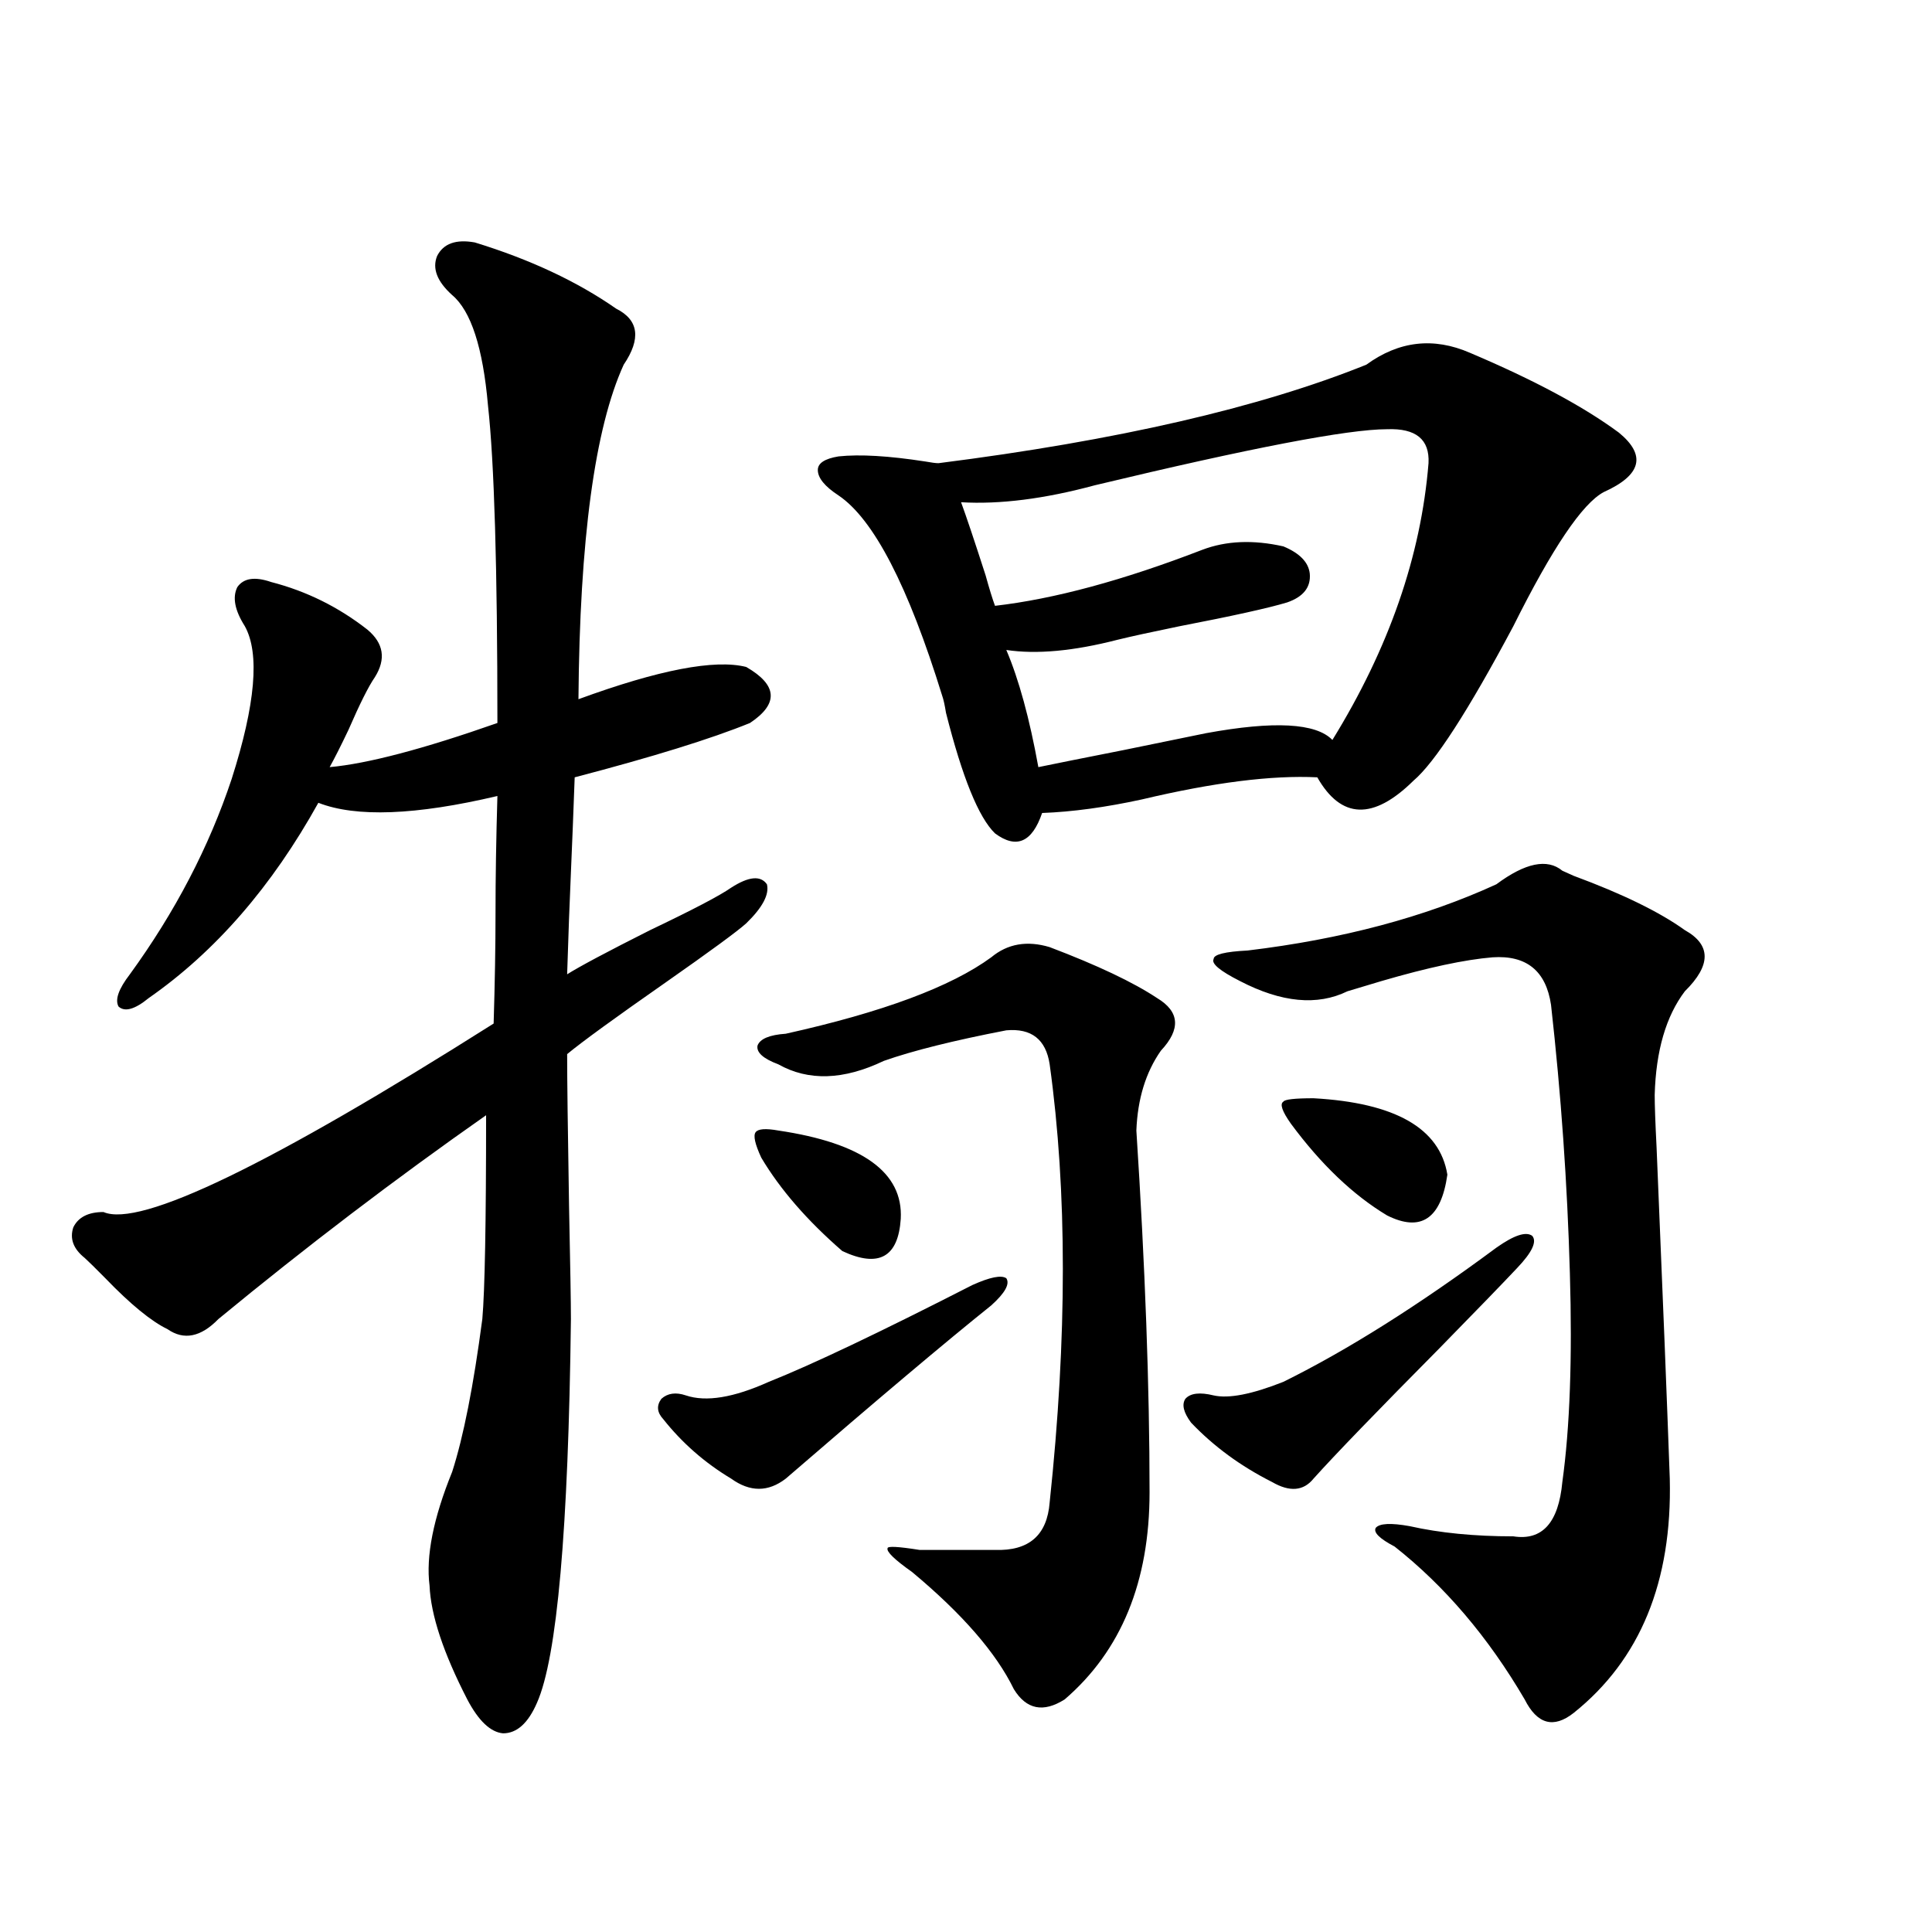
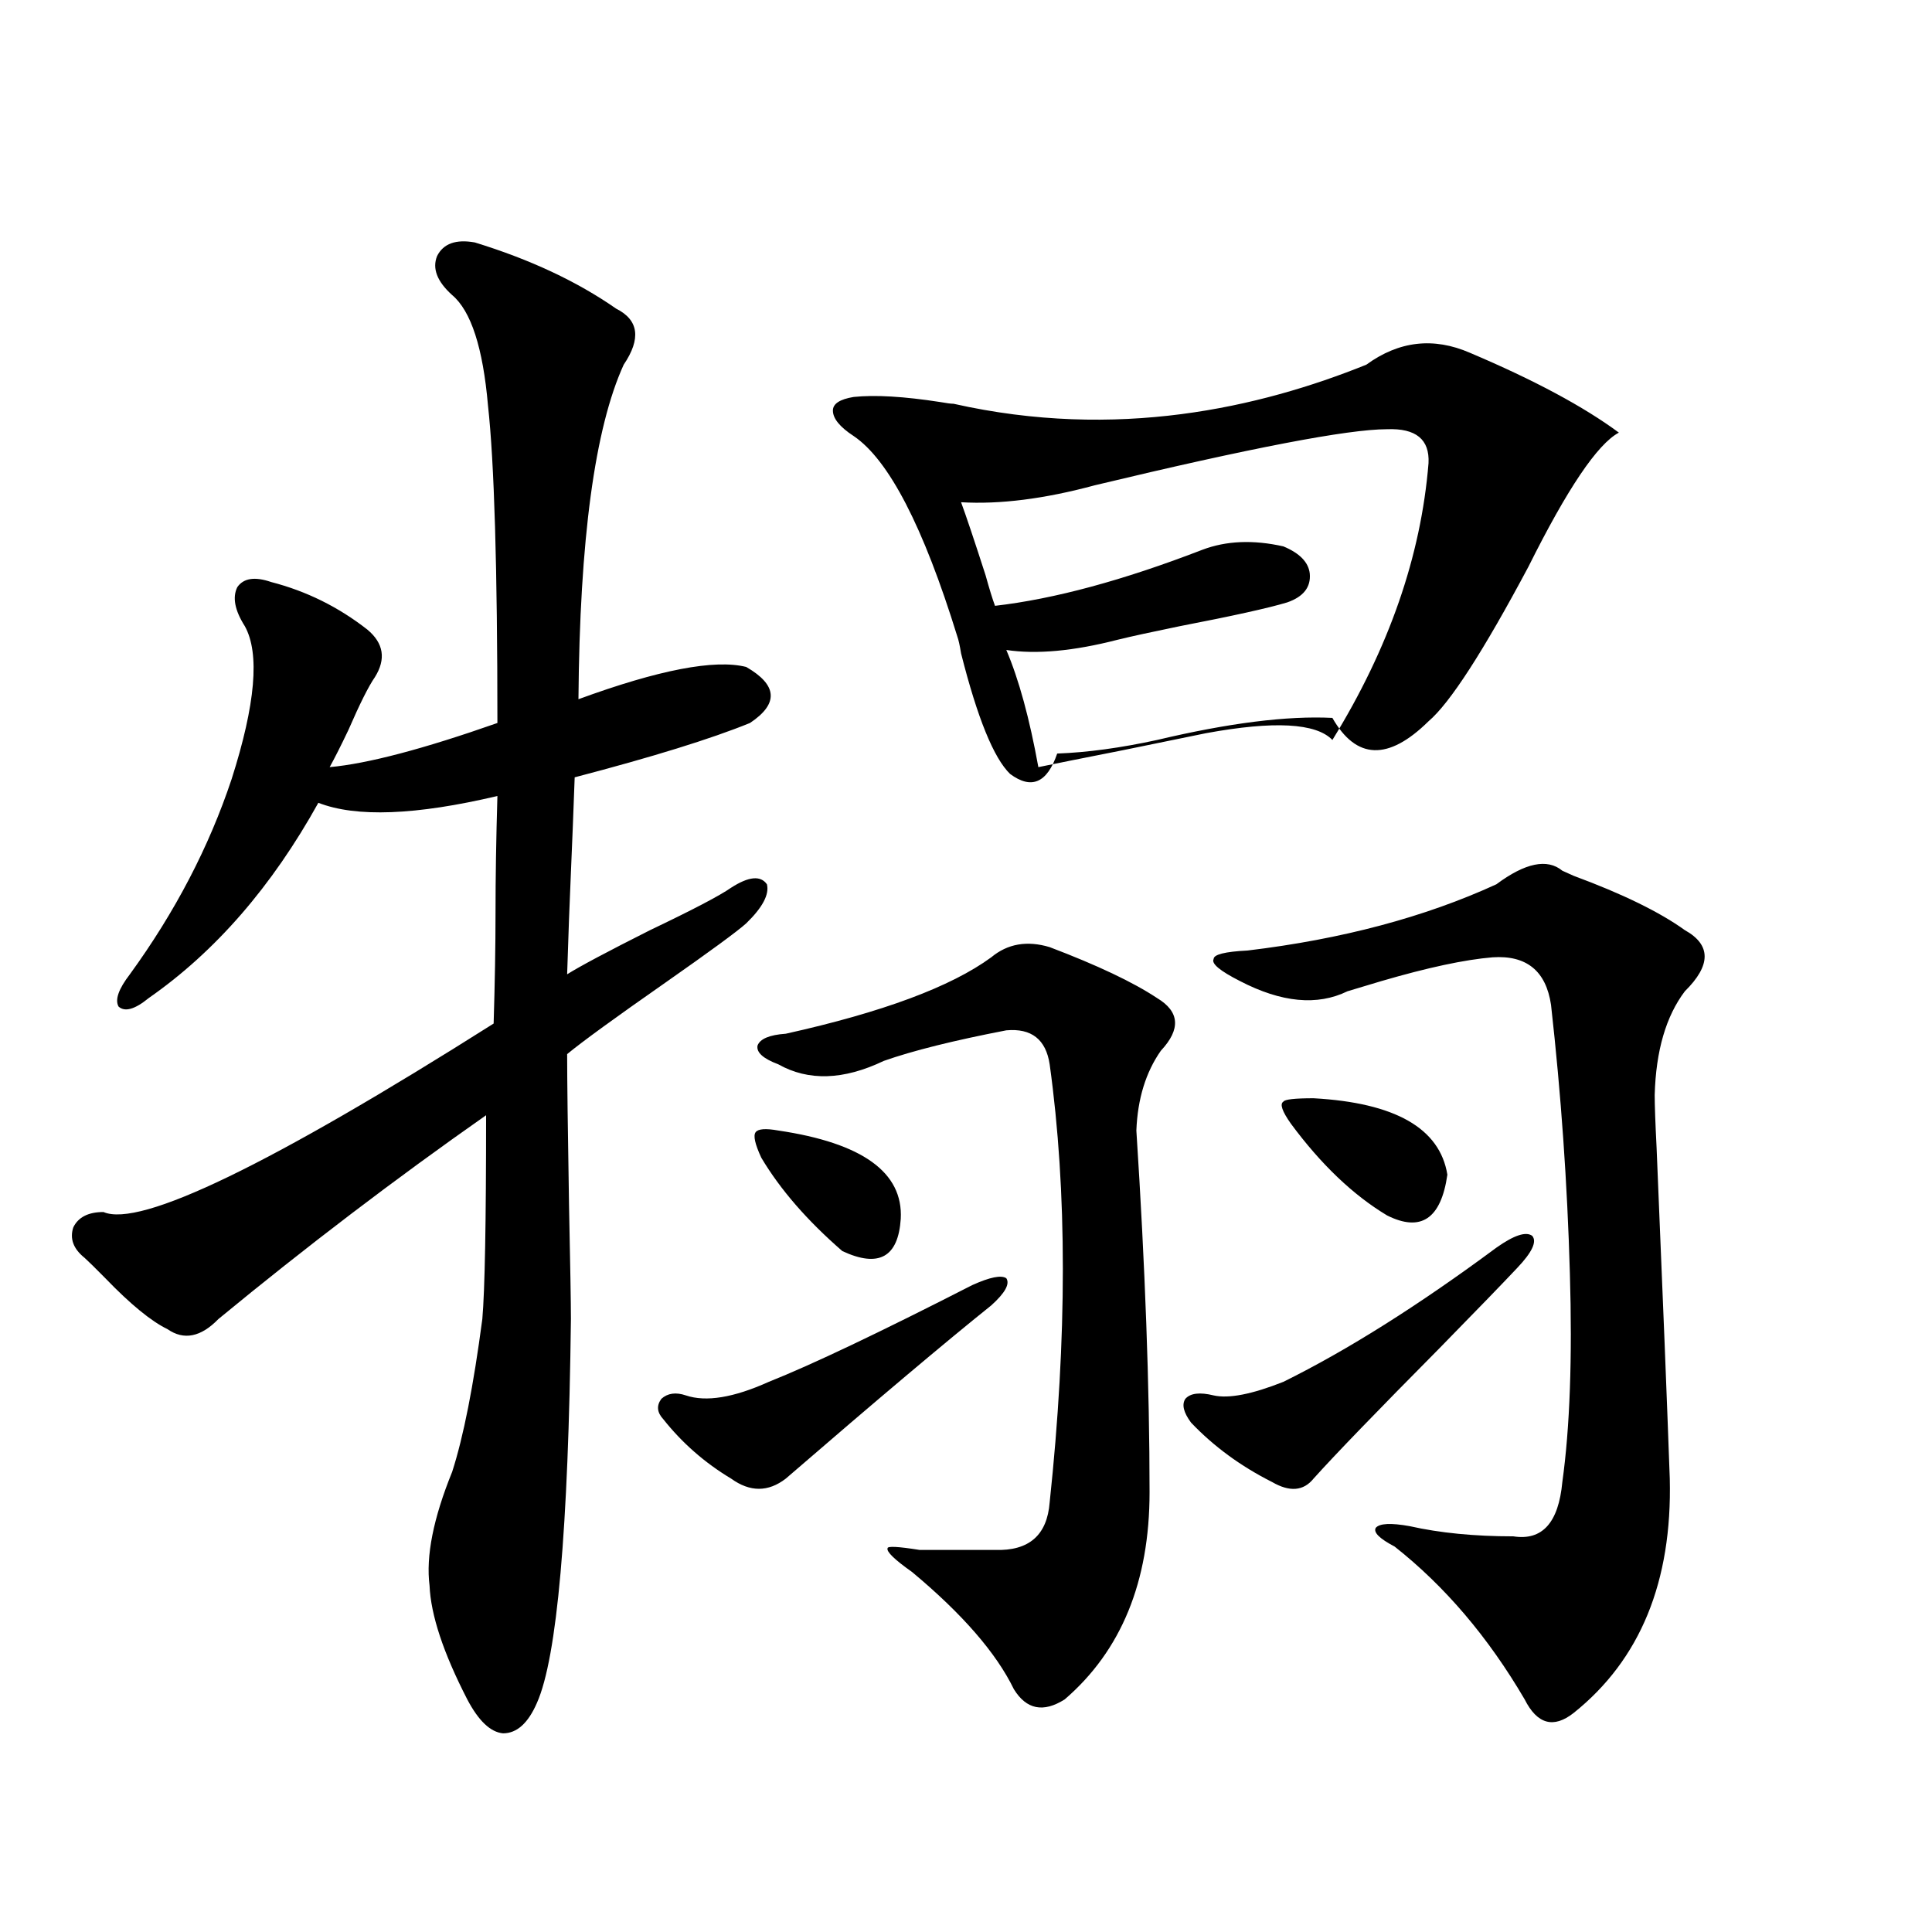
<svg xmlns="http://www.w3.org/2000/svg" version="1.1" id="图层_1" x="0px" y="0px" width="1000px" height="1000px" viewBox="0 0 1000 1000" enable-background="new 0 0 1000 1000" xml:space="preserve">
-   <path d="M245.75,125.485c28.612,8.789,53.002,20.215,73.169,34.277c11.707,5.864,13.003,15.532,3.902,29.004  c-14.969,32.822-22.773,90.527-23.414,173.145c41.615-15.23,70.563-20.792,86.827-16.699c16.25,9.38,16.905,19.048,1.951,29.004  c-20.167,8.212-50.41,17.578-90.729,28.125c-0.655,18.169-1.311,34.58-1.951,49.219c-0.655,14.653-1.311,32.231-1.951,52.734  c6.494-4.092,20.808-11.714,42.926-22.852c22.104-10.547,36.097-17.866,41.95-21.973c9.101-5.85,15.274-6.441,18.536-1.758  c1.296,5.273-2.286,12.016-10.731,20.215c-4.558,4.106-18.536,14.365-41.95,30.762c-26.021,18.169-42.926,30.473-50.73,36.914  c0,12.895,0.32,38.974,0.976,78.223c0.641,31.064,0.976,50.688,0.976,58.887c-1.311,108.984-7.164,175.191-17.561,198.633  c-4.558,10.547-10.411,15.82-17.561,15.82c-6.509-0.591-12.683-6.455-18.536-17.578c-12.362-24.033-18.871-43.657-19.512-58.887  c-1.951-15.23,1.951-34.854,11.707-58.887c5.854-18.155,11.052-44.522,15.609-79.102c1.296-14.639,1.951-49.795,1.951-105.469  c-46.828,32.822-93.016,67.978-138.533,105.469c-9.115,9.38-17.896,11.137-26.341,5.273c-8.46-4.092-19.191-12.881-32.194-26.367  c-5.213-5.273-8.78-8.789-10.731-10.547c-5.854-4.683-7.805-9.956-5.854-15.82c2.592-5.273,7.805-7.91,15.609-7.91  c18.856,8.212,86.172-24.307,201.946-97.559c0.641-21.094,0.976-40.127,0.976-57.129c0-18.155,0.32-38.37,0.976-60.645  c-42.285,9.97-73.169,11.137-92.681,3.516c-24.069,43.369-53.337,77.055-87.803,101.074c-7.164,5.864-12.362,7.333-15.609,4.395  c-1.951-3.516,0-9.077,5.854-16.699c23.414-32.217,40.975-65.918,52.682-101.074c12.348-38.672,14.634-65.039,6.829-79.102  c-5.213-8.198-6.509-14.941-3.902-20.215c3.247-4.683,9.101-5.562,17.561-2.637c18.201,4.697,34.786,12.895,49.755,24.609  c8.445,7.031,9.756,15.244,3.902,24.609c-3.262,4.697-7.805,13.774-13.658,27.246c-3.902,8.212-7.164,14.653-9.756,19.336  c19.512-1.758,48.444-9.366,86.827-22.852c0-80.269-1.631-135.049-4.878-164.355c-2.606-29.883-8.78-48.917-18.536-57.129  c-7.805-7.031-10.411-13.76-7.805-20.215C229.485,126.075,235.994,123.727,245.75,125.485z M503.305,665.133  c9.101-4.092,14.954-5.273,17.561-3.516c1.951,2.939-0.655,7.622-7.805,14.063c-23.414,18.759-58.87,48.642-106.339,89.648  c-9.115,7.031-18.536,7.031-28.292,0c-13.658-8.198-25.365-18.457-35.121-30.762c-3.262-3.516-3.582-7.031-0.976-10.547  c3.247-2.925,7.47-3.516,12.683-1.758c10.396,3.516,24.71,1.181,42.926-7.031C420.045,706.442,455.166,689.742,503.305,665.133z   M394.039,599.215c-3.262-7.031-4.237-11.426-2.927-13.184c1.296-1.758,5.198-2.046,11.707-0.879  c43.566,6.455,64.709,21.684,63.413,45.703c-1.311,19.927-11.387,25.488-30.243,16.699  C417.773,631.735,403.795,615.626,394.039,599.215z M543.304,490.231c24.71,9.38,43.246,18.169,55.608,26.367  c11.707,7.031,12.348,16.123,1.951,27.246c-7.805,11.137-12.042,24.912-12.683,41.309c4.543,70.313,6.829,132.715,6.829,187.207  c0,46.294-14.634,82.027-43.901,107.227c-11.066,7.031-19.847,5.273-26.341-5.273c-9.115-18.759-26.676-38.974-52.682-60.645  c-9.115-6.441-13.338-10.547-12.683-12.305c0-1.167,5.519-0.879,16.585,0.879h39.023c17.561,0.591,26.981-7.608,28.292-24.609  c9.101-85.542,9.101-161.128,0-226.758c-1.951-12.881-9.436-18.745-22.438-17.578c-27.316,5.273-48.459,10.547-63.413,15.82  c-20.822,9.97-39.023,10.547-54.633,1.758c-7.805-2.925-11.387-6.152-10.731-9.668c1.296-3.516,6.174-5.562,14.634-6.152  c50.075-11.124,85.517-24.307,106.339-39.551C521.506,488.473,531.597,486.715,543.304,490.231z M707.202,188.766  c16.905-12.305,34.786-14.351,53.657-6.152c33.17,14.063,58.855,27.837,77.071,41.309c14.299,11.728,11.707,21.973-7.805,30.762  c-11.066,5.864-26.676,29.004-46.828,69.434c-23.414,43.945-40.654,70.615-51.706,79.98c-20.822,20.517-37.407,19.927-49.755-1.758  c-23.414-1.167-53.657,2.637-90.729,11.426c-18.871,4.106-36.097,6.455-51.706,7.031c-5.213,15.244-13.338,18.759-24.39,10.547  c-8.46-8.198-16.92-29.004-25.365-62.402c-0.655-4.092-1.311-7.031-1.951-8.789c-17.561-56.827-35.456-91.406-53.657-103.711  c-7.164-4.683-10.731-9.077-10.731-13.184c0-3.516,3.567-5.85,10.731-7.031c11.052-1.167,26.006-0.288,44.877,2.637  c3.247,0.591,5.519,0.879,6.829,0.879C578.09,228.028,651.914,211.041,707.202,188.766z M717.934,222.164  c-20.167,0-70.577,9.668-151.216,29.004c-26.021,7.031-49.114,9.97-69.267,8.789c2.592,7.031,6.829,19.638,12.683,37.793  c1.951,7.031,3.567,12.305,4.878,15.82c30.563-3.516,66.34-13.184,107.314-29.004c12.348-4.683,26.341-5.273,41.95-1.758  c8.445,3.516,13.003,8.212,13.658,14.063c0.641,7.031-3.262,12.016-11.707,14.941c-9.756,2.939-28.292,7.031-55.608,12.305  c-14.313,2.939-25.045,5.273-32.194,7.031c-22.773,5.864-41.95,7.622-57.56,5.273c6.494,15.244,12.027,35.458,16.585,60.645  c8.445-1.758,23.079-4.683,43.901-8.789c20.152-4.092,34.466-7.031,42.926-8.789c35.121-6.441,56.904-5.273,65.364,3.516  c29.268-47.461,45.853-95.21,49.755-143.262C740.037,227.438,732.888,221.588,717.934,222.164z M774.518,645.797  c9.101-6.441,15.274-8.487,18.536-6.152c2.592,2.939,0,8.501-7.805,16.699c-7.164,7.622-20.487,21.396-39.999,41.309  c-32.529,32.822-54.313,55.371-65.364,67.676c-5.213,6.455-12.362,7.031-21.463,1.758c-16.265-8.198-30.243-18.457-41.95-30.762  c-3.902-5.273-4.878-9.366-2.927-12.305c2.592-2.925,7.47-3.516,14.634-1.758c7.805,1.758,19.832-0.577,36.097-7.031  C697.446,698.834,734.184,675.68,774.518,645.797z M808.663,450.68c1.296,0.591,3.247,1.469,5.854,2.637  c25.365,9.38,44.542,18.759,57.56,28.125c13.658,7.622,13.658,18.169,0,31.641c-9.756,12.895-14.969,30.762-15.609,53.613  c0,5.273,0.32,14.365,0.976,27.246c3.247,77.344,5.519,134.473,6.829,171.387c1.296,53.325-15.289,93.741-49.755,121.289  c-10.411,8.198-18.871,5.85-25.365-7.031c-18.871-32.231-41.31-58.584-67.315-79.102c-7.805-4.092-11.066-7.32-9.756-9.668  c1.951-2.334,7.805-2.637,17.561-0.879c15.609,3.516,33.49,5.273,53.657,5.273c14.954,2.348,23.414-7.031,25.365-28.125  c3.902-28.125,5.198-64.16,3.902-108.105c-1.311-46.28-4.558-92.573-9.756-138.867c-2.606-17.578-12.683-25.777-30.243-24.609  c-14.313,1.181-33.505,5.273-57.56,12.305c-7.805,2.348-13.658,4.106-17.561,5.273c-15.609,7.622-34.146,5.864-55.608-5.273  c-10.411-5.273-14.969-9.077-13.658-11.426c0-2.334,5.854-3.804,17.561-4.395c48.779-5.85,91.705-17.276,128.777-34.277  C789.472,446.588,800.858,444.239,808.663,450.68z M668.179,581.637c-4.558-6.441-5.854-10.245-3.902-11.426  c0.641-1.167,5.854-1.758,15.609-1.758c42.271,2.348,65.364,15.532,69.267,39.551c-3.262,22.852-13.658,29.883-31.219,21.094  C700.373,618.551,683.788,602.731,668.179,581.637z" />
+   <path d="M245.75,125.485c28.612,8.789,53.002,20.215,73.169,34.277c11.707,5.864,13.003,15.532,3.902,29.004  c-14.969,32.822-22.773,90.527-23.414,173.145c41.615-15.23,70.563-20.792,86.827-16.699c16.25,9.38,16.905,19.048,1.951,29.004  c-20.167,8.212-50.41,17.578-90.729,28.125c-0.655,18.169-1.311,34.58-1.951,49.219c-0.655,14.653-1.311,32.231-1.951,52.734  c6.494-4.092,20.808-11.714,42.926-22.852c22.104-10.547,36.097-17.866,41.95-21.973c9.101-5.85,15.274-6.441,18.536-1.758  c1.296,5.273-2.286,12.016-10.731,20.215c-4.558,4.106-18.536,14.365-41.95,30.762c-26.021,18.169-42.926,30.473-50.73,36.914  c0,12.895,0.32,38.974,0.976,78.223c0.641,31.064,0.976,50.688,0.976,58.887c-1.311,108.984-7.164,175.191-17.561,198.633  c-4.558,10.547-10.411,15.82-17.561,15.82c-6.509-0.591-12.683-6.455-18.536-17.578c-12.362-24.033-18.871-43.657-19.512-58.887  c-1.951-15.23,1.951-34.854,11.707-58.887c5.854-18.155,11.052-44.522,15.609-79.102c1.296-14.639,1.951-49.795,1.951-105.469  c-46.828,32.822-93.016,67.978-138.533,105.469c-9.115,9.38-17.896,11.137-26.341,5.273c-8.46-4.092-19.191-12.881-32.194-26.367  c-5.213-5.273-8.78-8.789-10.731-10.547c-5.854-4.683-7.805-9.956-5.854-15.82c2.592-5.273,7.805-7.91,15.609-7.91  c18.856,8.212,86.172-24.307,201.946-97.559c0.641-21.094,0.976-40.127,0.976-57.129c0-18.155,0.32-38.37,0.976-60.645  c-42.285,9.97-73.169,11.137-92.681,3.516c-24.069,43.369-53.337,77.055-87.803,101.074c-7.164,5.864-12.362,7.333-15.609,4.395  c-1.951-3.516,0-9.077,5.854-16.699c23.414-32.217,40.975-65.918,52.682-101.074c12.348-38.672,14.634-65.039,6.829-79.102  c-5.213-8.198-6.509-14.941-3.902-20.215c3.247-4.683,9.101-5.562,17.561-2.637c18.201,4.697,34.786,12.895,49.755,24.609  c8.445,7.031,9.756,15.244,3.902,24.609c-3.262,4.697-7.805,13.774-13.658,27.246c-3.902,8.212-7.164,14.653-9.756,19.336  c19.512-1.758,48.444-9.366,86.827-22.852c0-80.269-1.631-135.049-4.878-164.355c-2.606-29.883-8.78-48.917-18.536-57.129  c-7.805-7.031-10.411-13.76-7.805-20.215C229.485,126.075,235.994,123.727,245.75,125.485z M503.305,665.133  c9.101-4.092,14.954-5.273,17.561-3.516c1.951,2.939-0.655,7.622-7.805,14.063c-23.414,18.759-58.87,48.642-106.339,89.648  c-9.115,7.031-18.536,7.031-28.292,0c-13.658-8.198-25.365-18.457-35.121-30.762c-3.262-3.516-3.582-7.031-0.976-10.547  c3.247-2.925,7.47-3.516,12.683-1.758c10.396,3.516,24.71,1.181,42.926-7.031C420.045,706.442,455.166,689.742,503.305,665.133z   M394.039,599.215c-3.262-7.031-4.237-11.426-2.927-13.184c1.296-1.758,5.198-2.046,11.707-0.879  c43.566,6.455,64.709,21.684,63.413,45.703c-1.311,19.927-11.387,25.488-30.243,16.699  C417.773,631.735,403.795,615.626,394.039,599.215z M543.304,490.231c24.71,9.38,43.246,18.169,55.608,26.367  c11.707,7.031,12.348,16.123,1.951,27.246c-7.805,11.137-12.042,24.912-12.683,41.309c4.543,70.313,6.829,132.715,6.829,187.207  c0,46.294-14.634,82.027-43.901,107.227c-11.066,7.031-19.847,5.273-26.341-5.273c-9.115-18.759-26.676-38.974-52.682-60.645  c-9.115-6.441-13.338-10.547-12.683-12.305c0-1.167,5.519-0.879,16.585,0.879h39.023c17.561,0.591,26.981-7.608,28.292-24.609  c9.101-85.542,9.101-161.128,0-226.758c-1.951-12.881-9.436-18.745-22.438-17.578c-27.316,5.273-48.459,10.547-63.413,15.82  c-20.822,9.97-39.023,10.547-54.633,1.758c-7.805-2.925-11.387-6.152-10.731-9.668c1.296-3.516,6.174-5.562,14.634-6.152  c50.075-11.124,85.517-24.307,106.339-39.551C521.506,488.473,531.597,486.715,543.304,490.231z M707.202,188.766  c16.905-12.305,34.786-14.351,53.657-6.152c33.17,14.063,58.855,27.837,77.071,41.309c-11.066,5.864-26.676,29.004-46.828,69.434c-23.414,43.945-40.654,70.615-51.706,79.98c-20.822,20.517-37.407,19.927-49.755-1.758  c-23.414-1.167-53.657,2.637-90.729,11.426c-18.871,4.106-36.097,6.455-51.706,7.031c-5.213,15.244-13.338,18.759-24.39,10.547  c-8.46-8.198-16.92-29.004-25.365-62.402c-0.655-4.092-1.311-7.031-1.951-8.789c-17.561-56.827-35.456-91.406-53.657-103.711  c-7.164-4.683-10.731-9.077-10.731-13.184c0-3.516,3.567-5.85,10.731-7.031c11.052-1.167,26.006-0.288,44.877,2.637  c3.247,0.591,5.519,0.879,6.829,0.879C578.09,228.028,651.914,211.041,707.202,188.766z M717.934,222.164  c-20.167,0-70.577,9.668-151.216,29.004c-26.021,7.031-49.114,9.97-69.267,8.789c2.592,7.031,6.829,19.638,12.683,37.793  c1.951,7.031,3.567,12.305,4.878,15.82c30.563-3.516,66.34-13.184,107.314-29.004c12.348-4.683,26.341-5.273,41.95-1.758  c8.445,3.516,13.003,8.212,13.658,14.063c0.641,7.031-3.262,12.016-11.707,14.941c-9.756,2.939-28.292,7.031-55.608,12.305  c-14.313,2.939-25.045,5.273-32.194,7.031c-22.773,5.864-41.95,7.622-57.56,5.273c6.494,15.244,12.027,35.458,16.585,60.645  c8.445-1.758,23.079-4.683,43.901-8.789c20.152-4.092,34.466-7.031,42.926-8.789c35.121-6.441,56.904-5.273,65.364,3.516  c29.268-47.461,45.853-95.21,49.755-143.262C740.037,227.438,732.888,221.588,717.934,222.164z M774.518,645.797  c9.101-6.441,15.274-8.487,18.536-6.152c2.592,2.939,0,8.501-7.805,16.699c-7.164,7.622-20.487,21.396-39.999,41.309  c-32.529,32.822-54.313,55.371-65.364,67.676c-5.213,6.455-12.362,7.031-21.463,1.758c-16.265-8.198-30.243-18.457-41.95-30.762  c-3.902-5.273-4.878-9.366-2.927-12.305c2.592-2.925,7.47-3.516,14.634-1.758c7.805,1.758,19.832-0.577,36.097-7.031  C697.446,698.834,734.184,675.68,774.518,645.797z M808.663,450.68c1.296,0.591,3.247,1.469,5.854,2.637  c25.365,9.38,44.542,18.759,57.56,28.125c13.658,7.622,13.658,18.169,0,31.641c-9.756,12.895-14.969,30.762-15.609,53.613  c0,5.273,0.32,14.365,0.976,27.246c3.247,77.344,5.519,134.473,6.829,171.387c1.296,53.325-15.289,93.741-49.755,121.289  c-10.411,8.198-18.871,5.85-25.365-7.031c-18.871-32.231-41.31-58.584-67.315-79.102c-7.805-4.092-11.066-7.32-9.756-9.668  c1.951-2.334,7.805-2.637,17.561-0.879c15.609,3.516,33.49,5.273,53.657,5.273c14.954,2.348,23.414-7.031,25.365-28.125  c3.902-28.125,5.198-64.16,3.902-108.105c-1.311-46.28-4.558-92.573-9.756-138.867c-2.606-17.578-12.683-25.777-30.243-24.609  c-14.313,1.181-33.505,5.273-57.56,12.305c-7.805,2.348-13.658,4.106-17.561,5.273c-15.609,7.622-34.146,5.864-55.608-5.273  c-10.411-5.273-14.969-9.077-13.658-11.426c0-2.334,5.854-3.804,17.561-4.395c48.779-5.85,91.705-17.276,128.777-34.277  C789.472,446.588,800.858,444.239,808.663,450.68z M668.179,581.637c-4.558-6.441-5.854-10.245-3.902-11.426  c0.641-1.167,5.854-1.758,15.609-1.758c42.271,2.348,65.364,15.532,69.267,39.551c-3.262,22.852-13.658,29.883-31.219,21.094  C700.373,618.551,683.788,602.731,668.179,581.637z" />
</svg>